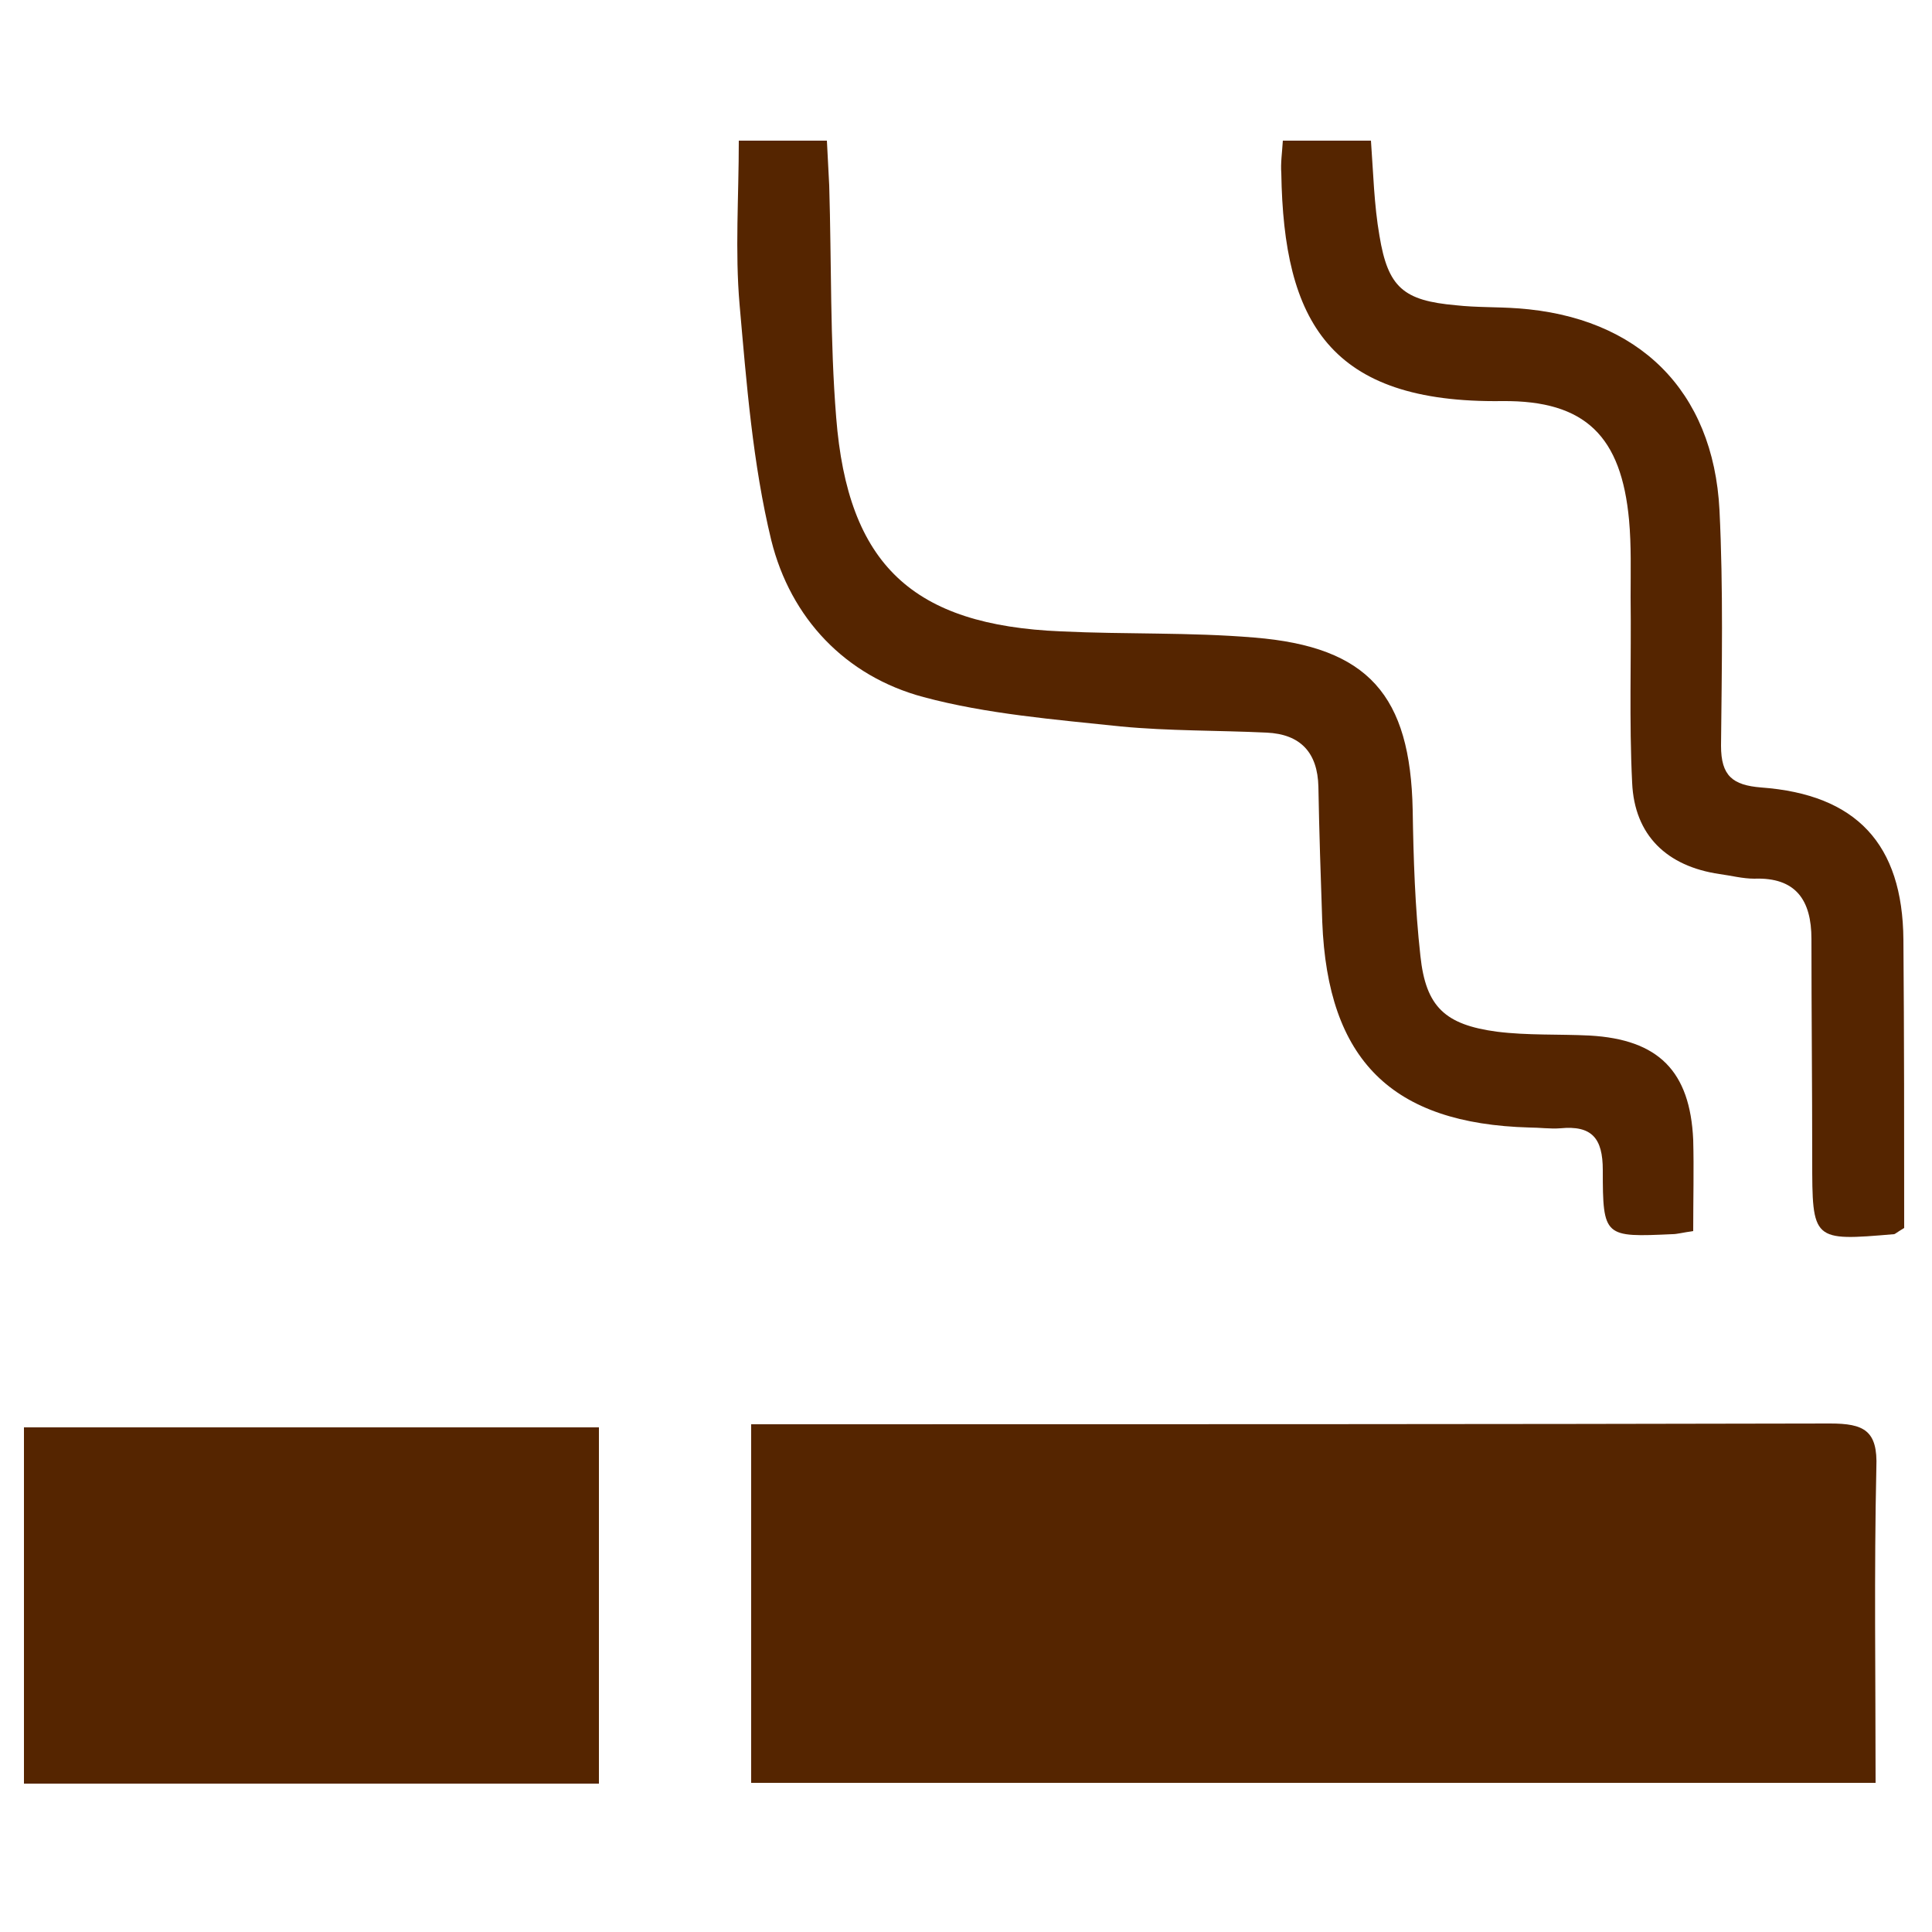
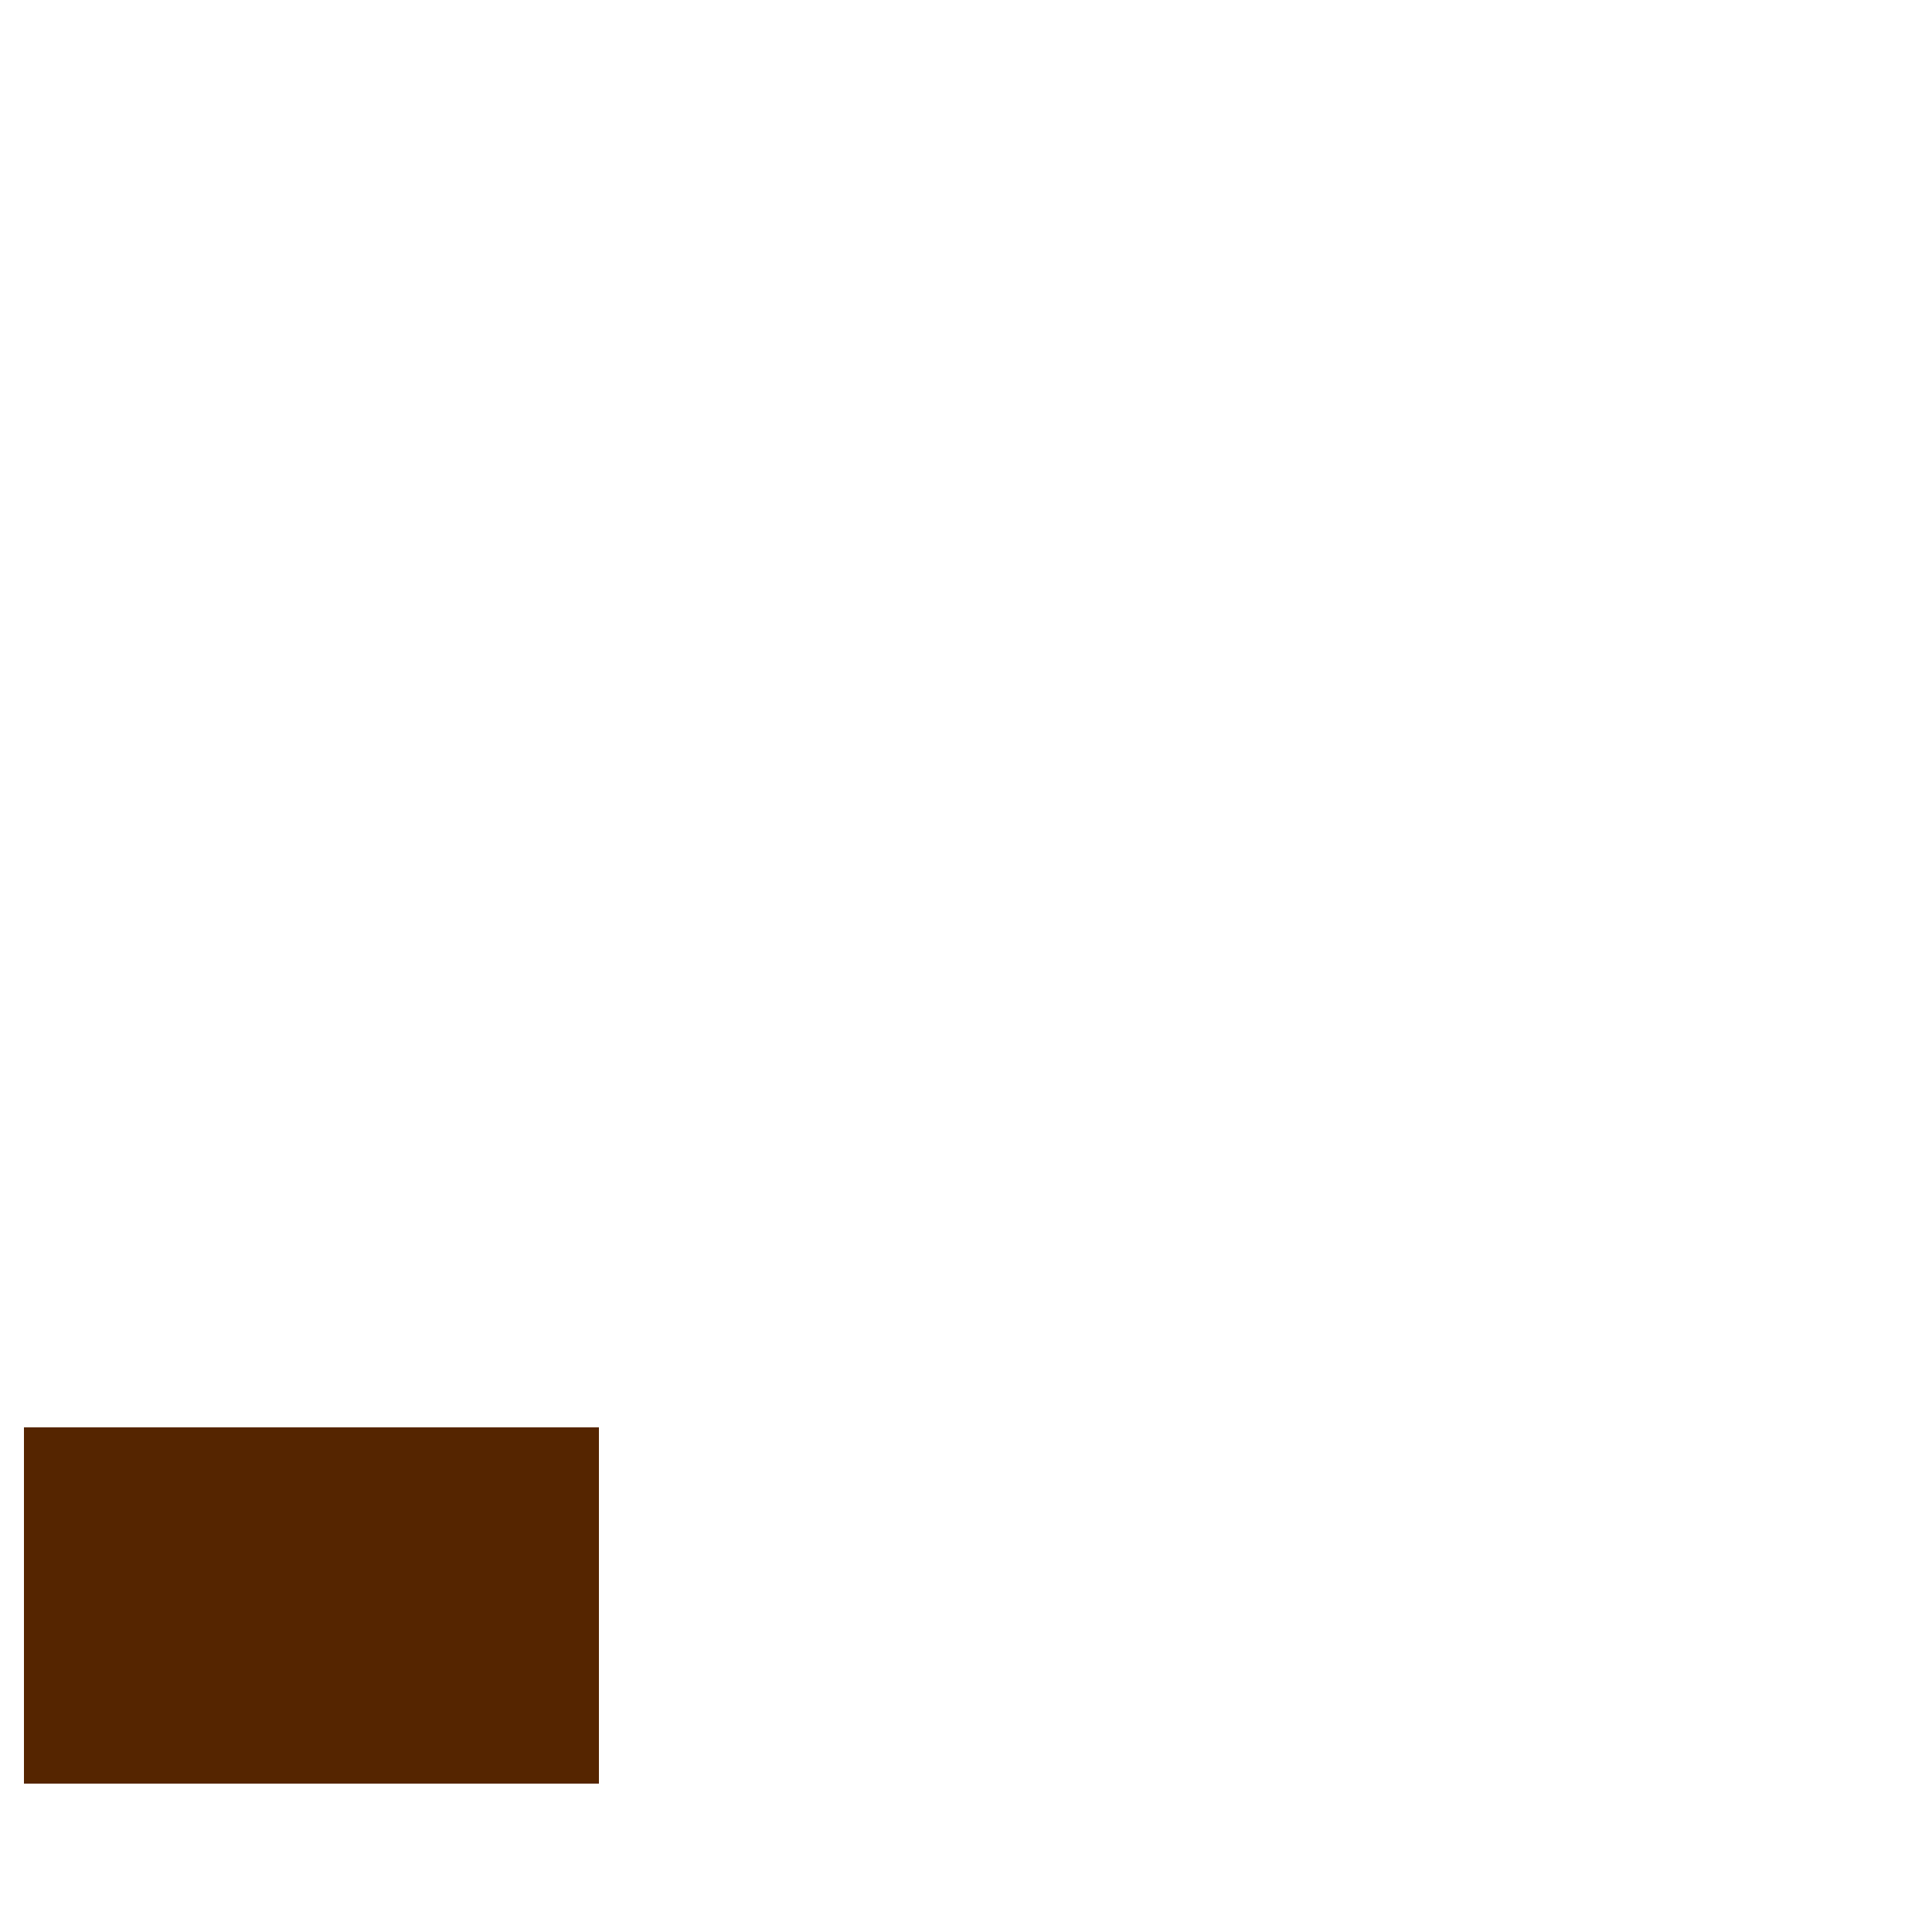
<svg xmlns="http://www.w3.org/2000/svg" version="1.1" id="レイヤー_1" x="0px" y="0px" viewBox="0 0 250 250" style="enable-background:new 0 0 250 250;" xml:space="preserve">
  <style type="text/css">
	.st0{fill:#552500;}
</style>
  <g>
-     <path class="st0" d="M236.8,184.2c-44.7,0.1-89.3,0.1-134,0.1c-1.8,0-3.6,0-5.6,0c0,15.8,0,30.8,0,46.4c48.6,0,96.8,0,145.5,0   c0-13.8-0.2-27.3,0.1-40.8C243,185.1,241.2,184.2,236.8,184.2z" />
    <path class="st0" d="M3.1,230.8c25,0,49.5,0,74.4,0c0-15.7,0-30.8,0-46.1c-25,0-49.7,0-74.4,0C3.1,200.3,3.1,215.5,3.1,230.8z" />
-     <path class="st0" d="M119.5,90.2c8.2,2.2,17,2.9,25.5,3.8c6.3,0.6,12.6,0.5,18.9,0.8c4.4,0.2,6.6,2.6,6.7,7   c0.1,5.8,0.3,11.7,0.5,17.5c0.7,17.9,9,26.1,26.8,26.6c1.3,0,2.7,0.2,4,0.1c4.1-0.4,5.5,1.3,5.5,5.4c0,8.7,0.2,8.7,9,8.3   c0.6,0,1.3-0.2,2.7-0.4c0-4.2,0.1-8,0-11.8c-0.4-8.9-4.5-13-13.4-13.5c-4-0.2-8,0-12-0.5c-6.7-0.9-9.2-3.2-9.9-9.8   c-0.7-6.3-0.9-12.6-1-18.9c-0.3-14.8-5.7-21.1-20.5-22.3c-8.3-0.7-16.6-0.4-25-0.8c-19.2-0.8-27.6-8.6-29.1-27.7   c-0.8-9.9-0.6-20-0.9-30c-0.1-1.9-0.2-3.8-0.3-5.8c-4,0-7.4,0-11.4,0c0,7.3-0.5,14.3,0.1,21.2c0.9,10.2,1.7,20.6,4.1,30.5   C102.3,80,109.4,87.5,119.5,90.2z" />
-     <path class="st0" d="M246.3,121.6c-0.1-12.4-6.1-18.8-18.4-19.7c-3.7-0.3-5.2-1.5-5.2-5.4c0.1-10.2,0.3-20.3-0.2-30.5   C221.7,50.5,212,41,196.4,39.9c-2.7-0.2-5.3-0.1-8-0.4c-6.8-0.6-8.8-2.3-9.9-9c-0.7-4-0.8-8.2-1.1-12.3c-3.9,0-7.5,0-11.4,0   c-0.1,1.6-0.3,2.9-0.2,4.2c0.3,19.2,6.2,29.8,28.6,29.5c10.8-0.1,15.4,4.6,16.4,15.4c0.3,3.3,0.2,6.7,0.2,10c0.1,8-0.2,16,0.2,24   c0.3,6.8,4.5,10.8,11.3,11.8c1.5,0.2,3,0.6,4.5,0.6c5.4-0.2,7.4,2.8,7.4,7.8c0,9.5,0.1,19,0.1,28.5c0,10.6,0,10.6,10.6,9.7   c0.1,0,0.3-0.2,1.3-0.8C246.4,146.5,246.4,134.1,246.3,121.6z" />
  </g>
</svg>